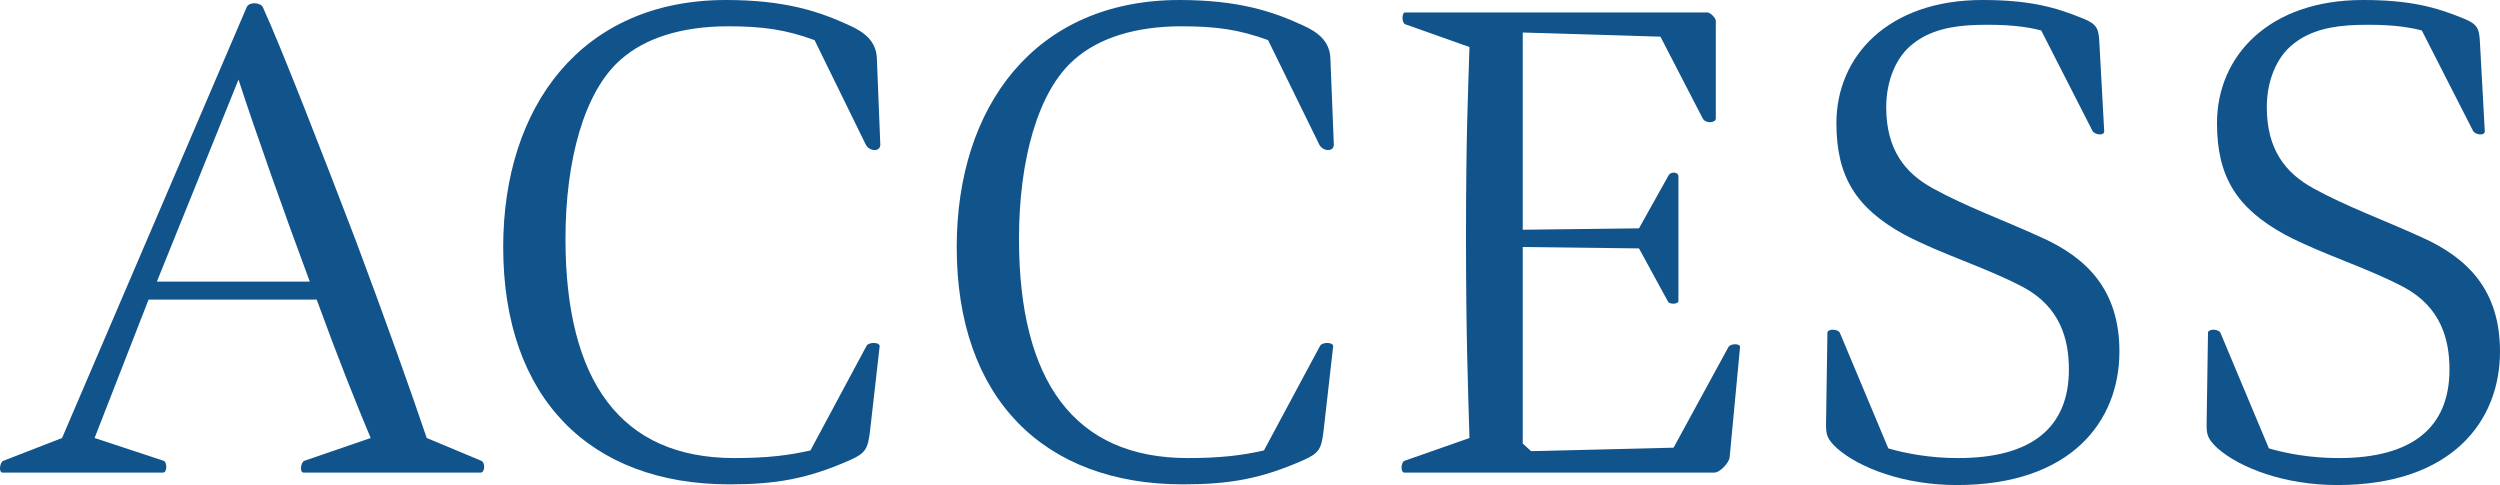
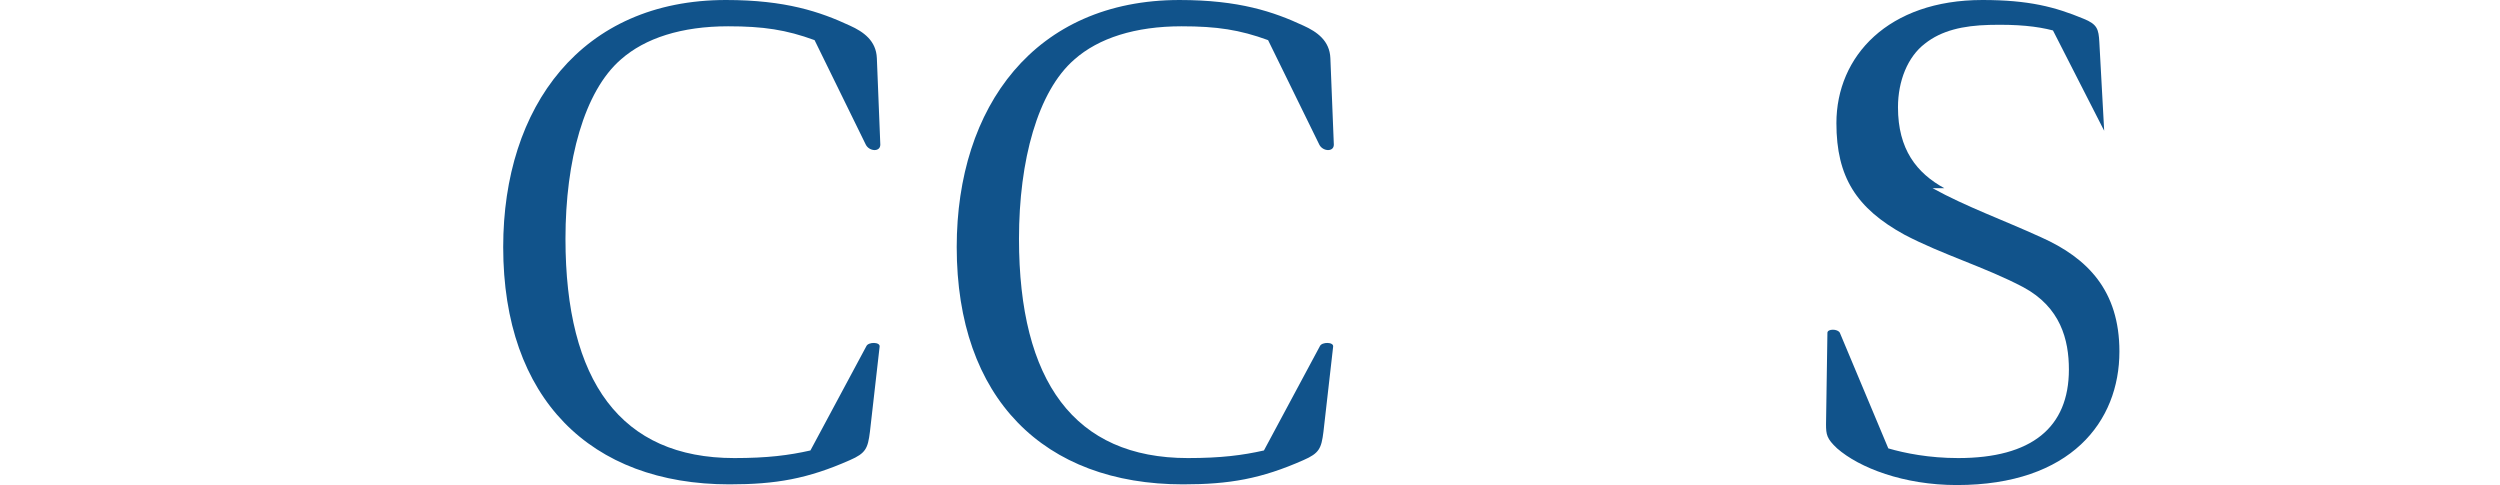
<svg xmlns="http://www.w3.org/2000/svg" id="_レイヤー_1" data-name="レイヤー_1" version="1.1" viewBox="0 0 541.931 105.146">
  <defs>
    <style>
      .st0 {
        fill: #11538b;
      }
    </style>
  </defs>
-   <path class="st0" d="M.555,102.446c-.9,0-.6-2.25.15-2.55l12.75-4.95L53.503,1.5c.6-1.2,3-.9,3.45,0,4.05,8.85,13.2,32.398,20.25,50.848,6.45,17.25,11.699,31.949,15.299,42.599l11.849,4.95c.9.449.75,2.55-.15,2.55h-38.398c-.9,0-.6-2.25.15-2.55l14.399-4.95c-3.149-7.5-7.049-17.249-11.699-29.999h-36.449l-11.699,29.999,14.999,4.95c.75.3.75,2.55-.15,2.55H.555ZM67.152,61.047c-5.25-14.099-11.85-32.699-15.449-43.798l-17.699,43.798h33.148Z" />
  <path class="st0" d="M157.828,5.7c-10.05,0-18,2.55-23.249,7.2-7.95,6.9-12,21.899-12,38.849,0,30.898,12,47.548,36.598,47.548,7.2,0,11.85-.6,16.5-1.649l12.149-22.649c.45-.899,3-.899,2.85.15l-2.1,18.449c-.45,3.6-.9,4.649-4.35,6.149-9.15,4.05-16.049,5.25-26.099,5.25-30.148,0-49.048-18.6-49.048-51.448C109.08,23.099,126.029,0,157.378,0c12.899,0,20.399,2.55,26.849,5.55,3,1.35,5.7,3.3,5.85,7.05l.75,18.749c0,1.65-2.4,1.5-3.15,0l-11.1-22.649c-6.149-2.25-11.1-3-18.749-3Z" />
  <path class="st0" d="M256.138,5.7c-10.05,0-18,2.55-23.249,7.2-7.95,6.9-12,21.899-12,38.849,0,30.898,12,47.548,36.598,47.548,7.2,0,11.85-.6,16.5-1.649l12.15-22.649c.449-.899,3-.899,2.85.15l-2.1,18.449c-.45,3.6-.9,4.649-4.351,6.149-9.149,4.05-16.049,5.25-26.099,5.25-30.148,0-49.048-18.6-49.048-51.448,0-30.449,16.949-53.548,48.298-53.548,12.899,0,20.399,2.55,26.849,5.55,3,1.35,5.7,3.3,5.851,7.05l.75,18.749c0,1.65-2.4,1.5-3.15,0l-11.1-22.649c-6.149-2.25-11.1-3-18.749-3Z" />
-   <path class="st0" d="M304.439,102.446c-.899,0-.75-2.25,0-2.55l14.1-4.95c-.3-10.8-.75-21.599-.75-43.349,0-22.949.45-31.048.75-41.398l-13.949-4.95c-.75-.3-.75-2.55,0-2.55h65.547c.601,0,1.801,1.2,1.801,1.8v21.149c0,1.05-2.25,1.2-2.851,0l-9.149-17.699-29.849-.9v42.748l25.199-.3,6.449-11.55c.45-.75,2.1-.75,2.1.3v26.999c0,.75-1.949.75-2.249.15l-6.3-11.55-25.199-.3v42.599l1.8,1.649,30.898-.75,11.85-21.749c.45-.899,2.7-.899,2.55,0l-2.25,23.85c-.149,1.199-2.1,3.3-3.3,3.3h-67.197Z" />
-   <path class="st0" d="M418.933,40.798c7.35,4.05,14.999,6.75,23.549,10.649,10.05,4.5,16.949,11.55,16.949,24.75,0,15.149-10.499,28.948-35.248,28.948-11.55,0-21.149-3.749-25.949-7.949-2.25-2.1-2.4-3-2.4-5.25l.301-19.799c0-.9,2.249-.9,2.699,0l10.5,25.049c3.6,1.05,8.85,2.1,15.149,2.1,15.899,0,23.999-6.6,23.999-19.199,0-6.449-1.8-13.499-9.899-17.849-8.25-4.35-17.55-7.05-25.799-11.4-10.35-5.7-14.7-12.449-14.7-24.149,0-14.549,11.25-26.699,31.649-26.699,10.049,0,15.749,1.5,21.898,4.05,3,1.2,3.3,2.25,3.45,5.1l1.05,19.199c.15,1.2-2.1.9-2.55,0l-11.1-21.749c-3.45-.9-7.649-1.35-13.8-1.2-5.699.15-10.35,1.2-13.949,4.05-3.75,2.85-5.85,8.1-5.85,13.799,0,9.149,4.05,14.25,10.05,17.549Z" />
-   <path class="st0" d="M501.433,40.798c7.35,4.05,14.999,6.75,23.549,10.649,10.05,4.5,16.949,11.55,16.949,24.75,0,15.149-10.499,28.948-35.248,28.948-11.55,0-21.149-3.749-25.949-7.949-2.25-2.1-2.4-3-2.4-5.25l.301-19.799c0-.9,2.249-.9,2.699,0l10.5,25.049c3.6,1.05,8.85,2.1,15.149,2.1,15.899,0,23.999-6.6,23.999-19.199,0-6.449-1.8-13.499-9.899-17.849-8.25-4.35-17.55-7.05-25.799-11.4-10.35-5.7-14.7-12.449-14.7-24.149,0-14.549,11.25-26.699,31.649-26.699,10.049,0,15.749,1.5,21.898,4.05,3,1.2,3.3,2.25,3.45,5.1l1.05,19.199c.15,1.2-2.1.9-2.55,0l-11.1-21.749c-3.45-.9-7.649-1.35-13.8-1.2-5.699.15-10.35,1.2-13.949,4.05-3.75,2.85-5.85,8.1-5.85,13.799,0,9.149,4.05,14.25,10.05,17.549Z" />
+   <path class="st0" d="M418.933,40.798c7.35,4.05,14.999,6.75,23.549,10.649,10.05,4.5,16.949,11.55,16.949,24.75,0,15.149-10.499,28.948-35.248,28.948-11.55,0-21.149-3.749-25.949-7.949-2.25-2.1-2.4-3-2.4-5.25l.301-19.799c0-.9,2.249-.9,2.699,0l10.5,25.049c3.6,1.05,8.85,2.1,15.149,2.1,15.899,0,23.999-6.6,23.999-19.199,0-6.449-1.8-13.499-9.899-17.849-8.25-4.35-17.55-7.05-25.799-11.4-10.35-5.7-14.7-12.449-14.7-24.149,0-14.549,11.25-26.699,31.649-26.699,10.049,0,15.749,1.5,21.898,4.05,3,1.2,3.3,2.25,3.45,5.1l1.05,19.199l-11.1-21.749c-3.45-.9-7.649-1.35-13.8-1.2-5.699.15-10.35,1.2-13.949,4.05-3.75,2.85-5.85,8.1-5.85,13.799,0,9.149,4.05,14.25,10.05,17.549Z" />
</svg>